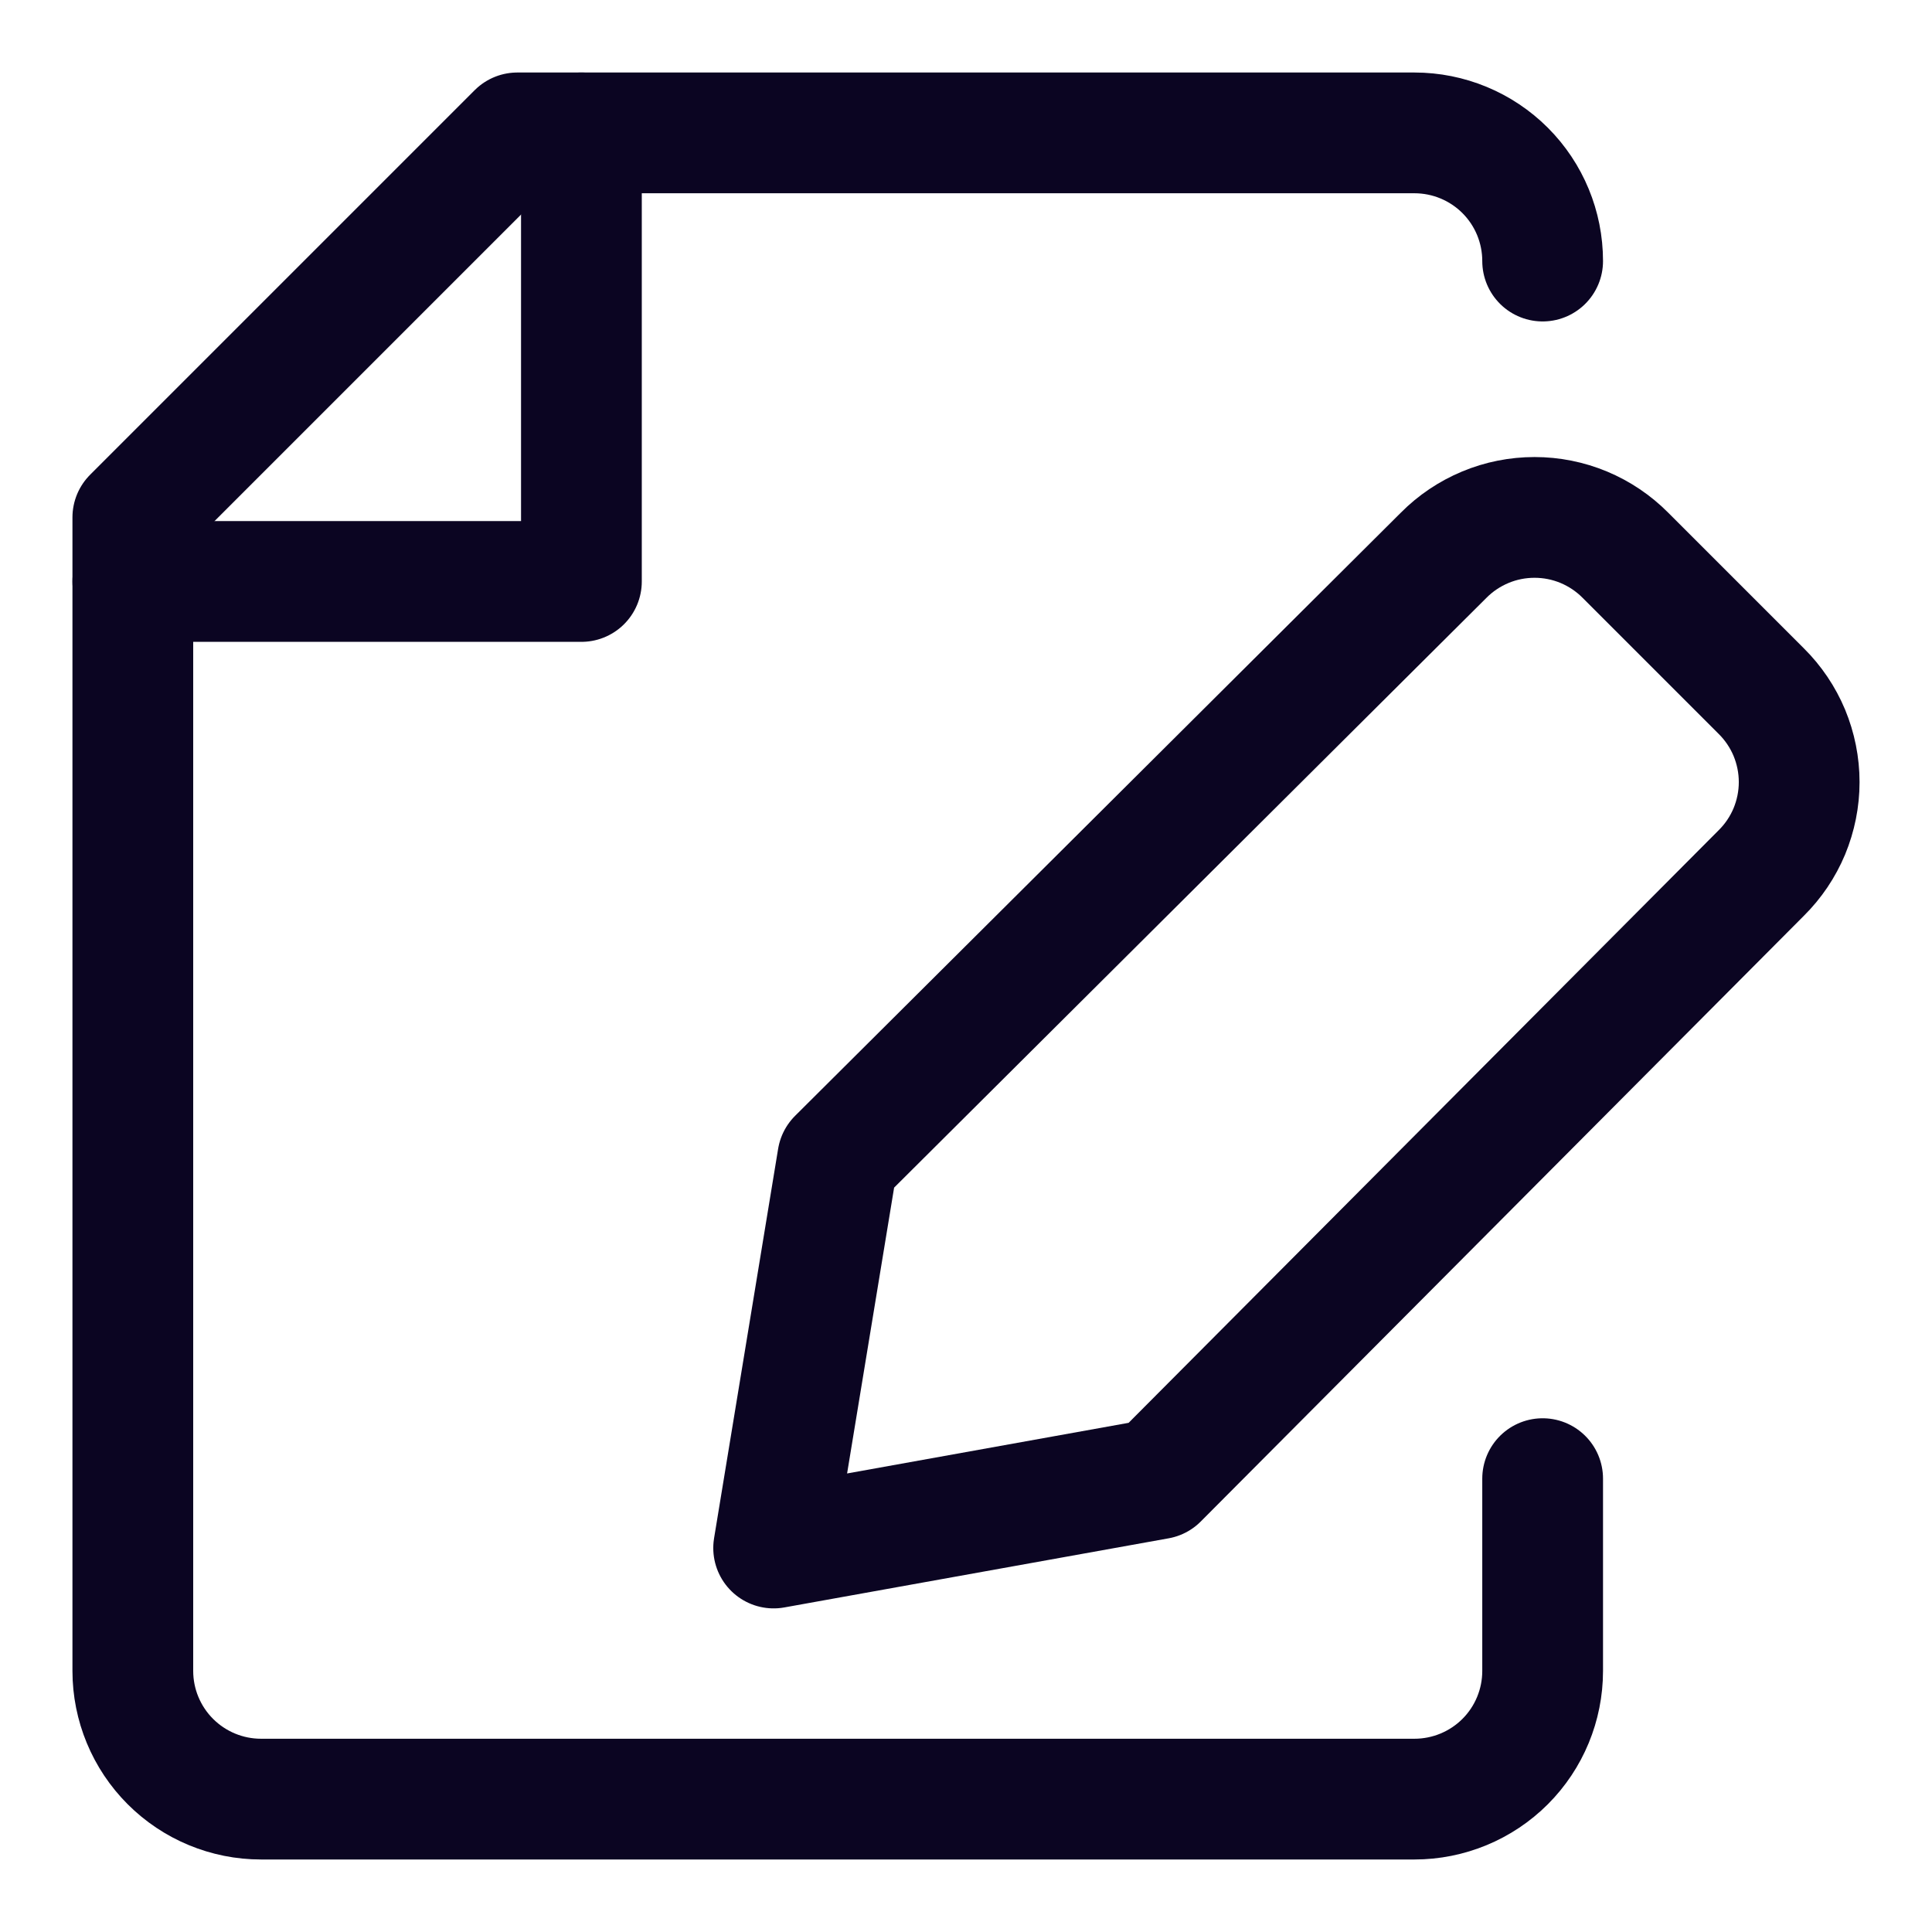
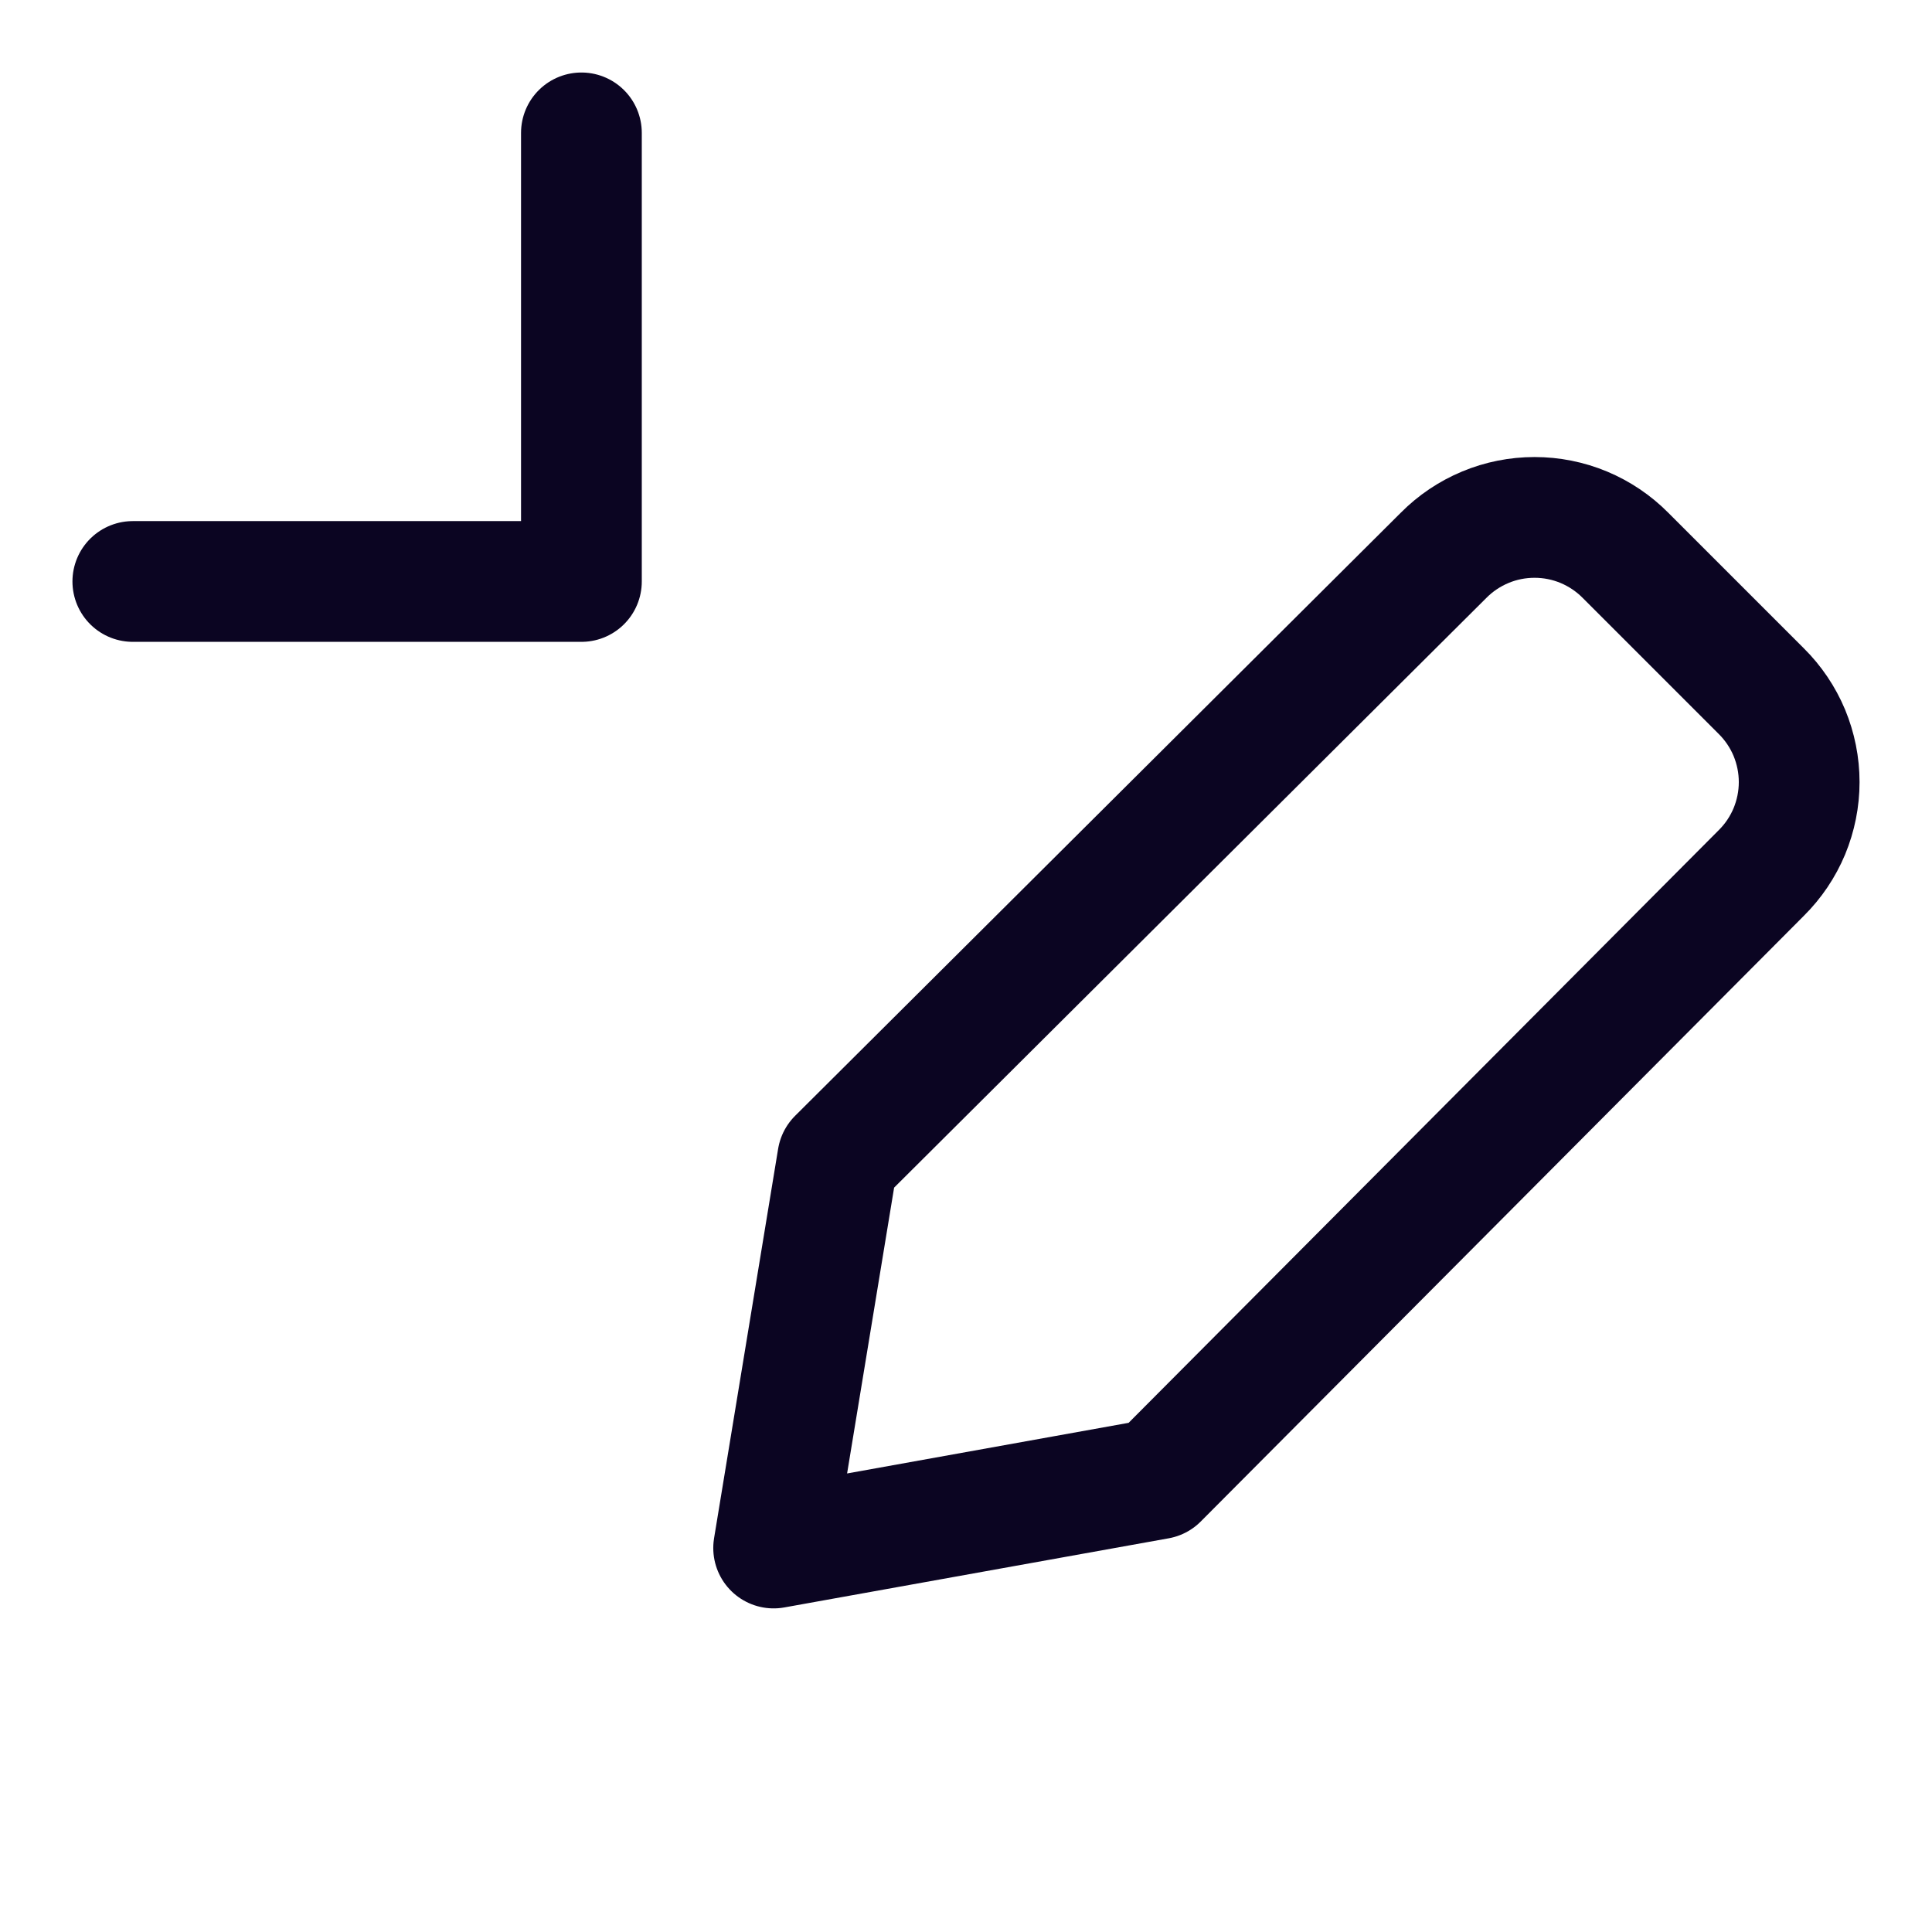
<svg xmlns="http://www.w3.org/2000/svg" width="32" height="32" viewBox="0 0 32 32" fill="none">
-   <path d="M25.551 4.324C25.551 3.761 25.328 3.221 24.93 2.823C24.532 2.425 23.991 2.201 23.428 2.201H8.569L2.2 8.57V27.676C2.2 28.239 2.424 28.779 2.822 29.177C3.22 29.575 3.76 29.799 4.323 29.799H23.428C23.991 29.799 24.532 29.575 24.93 29.177C25.328 28.779 25.551 28.239 25.551 27.676V24.491" stroke="#0B0522" stroke-width="2" stroke-linecap="round" stroke-linejoin="round" />
  <path d="M9.63 2.201L9.63 9.631H2.2" stroke="#0B0522" stroke-width="2" stroke-linecap="round" stroke-linejoin="round" />
  <path d="M19.18 24.495L12.814 25.64L13.875 19.19L23.91 9.198C24.107 8.999 24.342 8.841 24.601 8.733C24.859 8.625 25.136 8.57 25.417 8.57C25.697 8.57 25.974 8.625 26.233 8.733C26.491 8.841 26.726 8.999 26.923 9.198L29.172 11.447C29.371 11.644 29.529 11.879 29.637 12.137C29.744 12.396 29.8 12.673 29.8 12.954C29.8 13.234 29.744 13.511 29.637 13.77C29.529 14.028 29.371 14.263 29.172 14.46L19.18 24.495Z" stroke="#0B0522" stroke-width="2" stroke-linecap="round" stroke-linejoin="round" />
</svg>